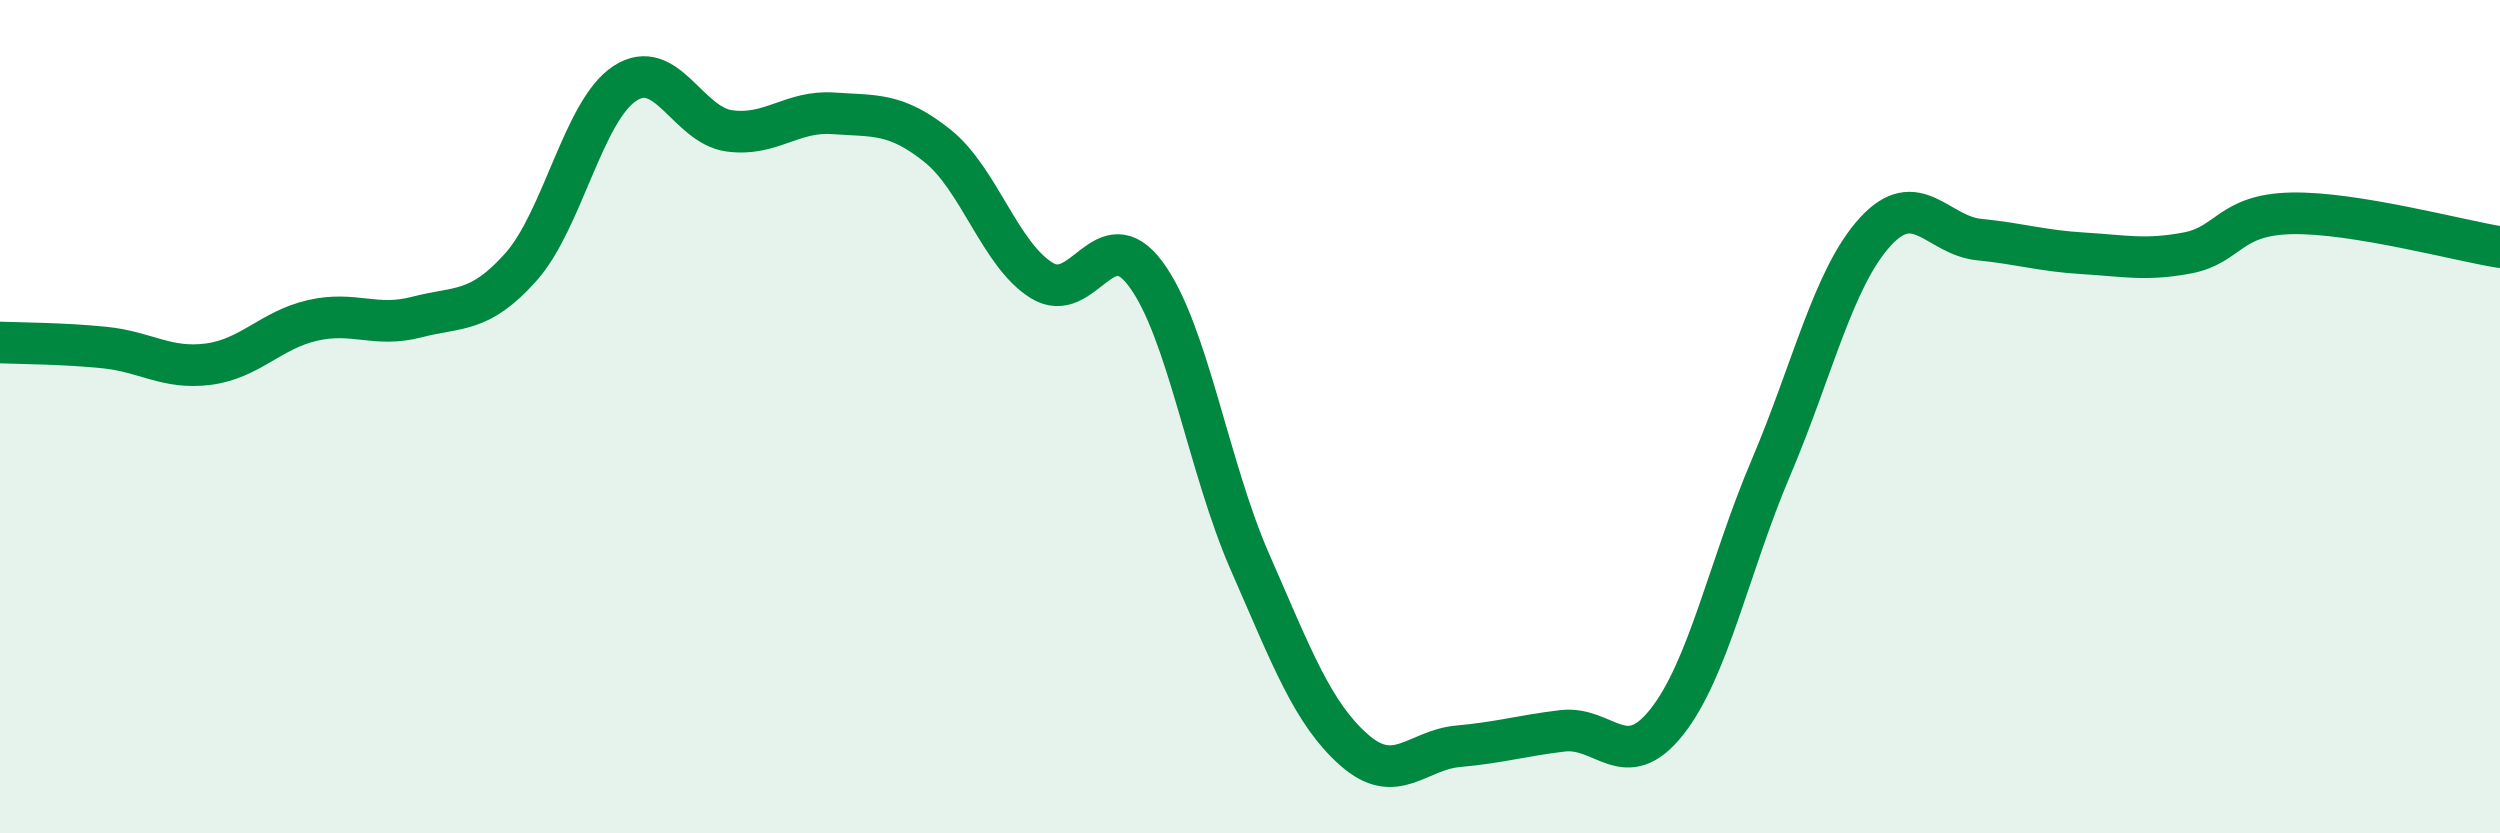
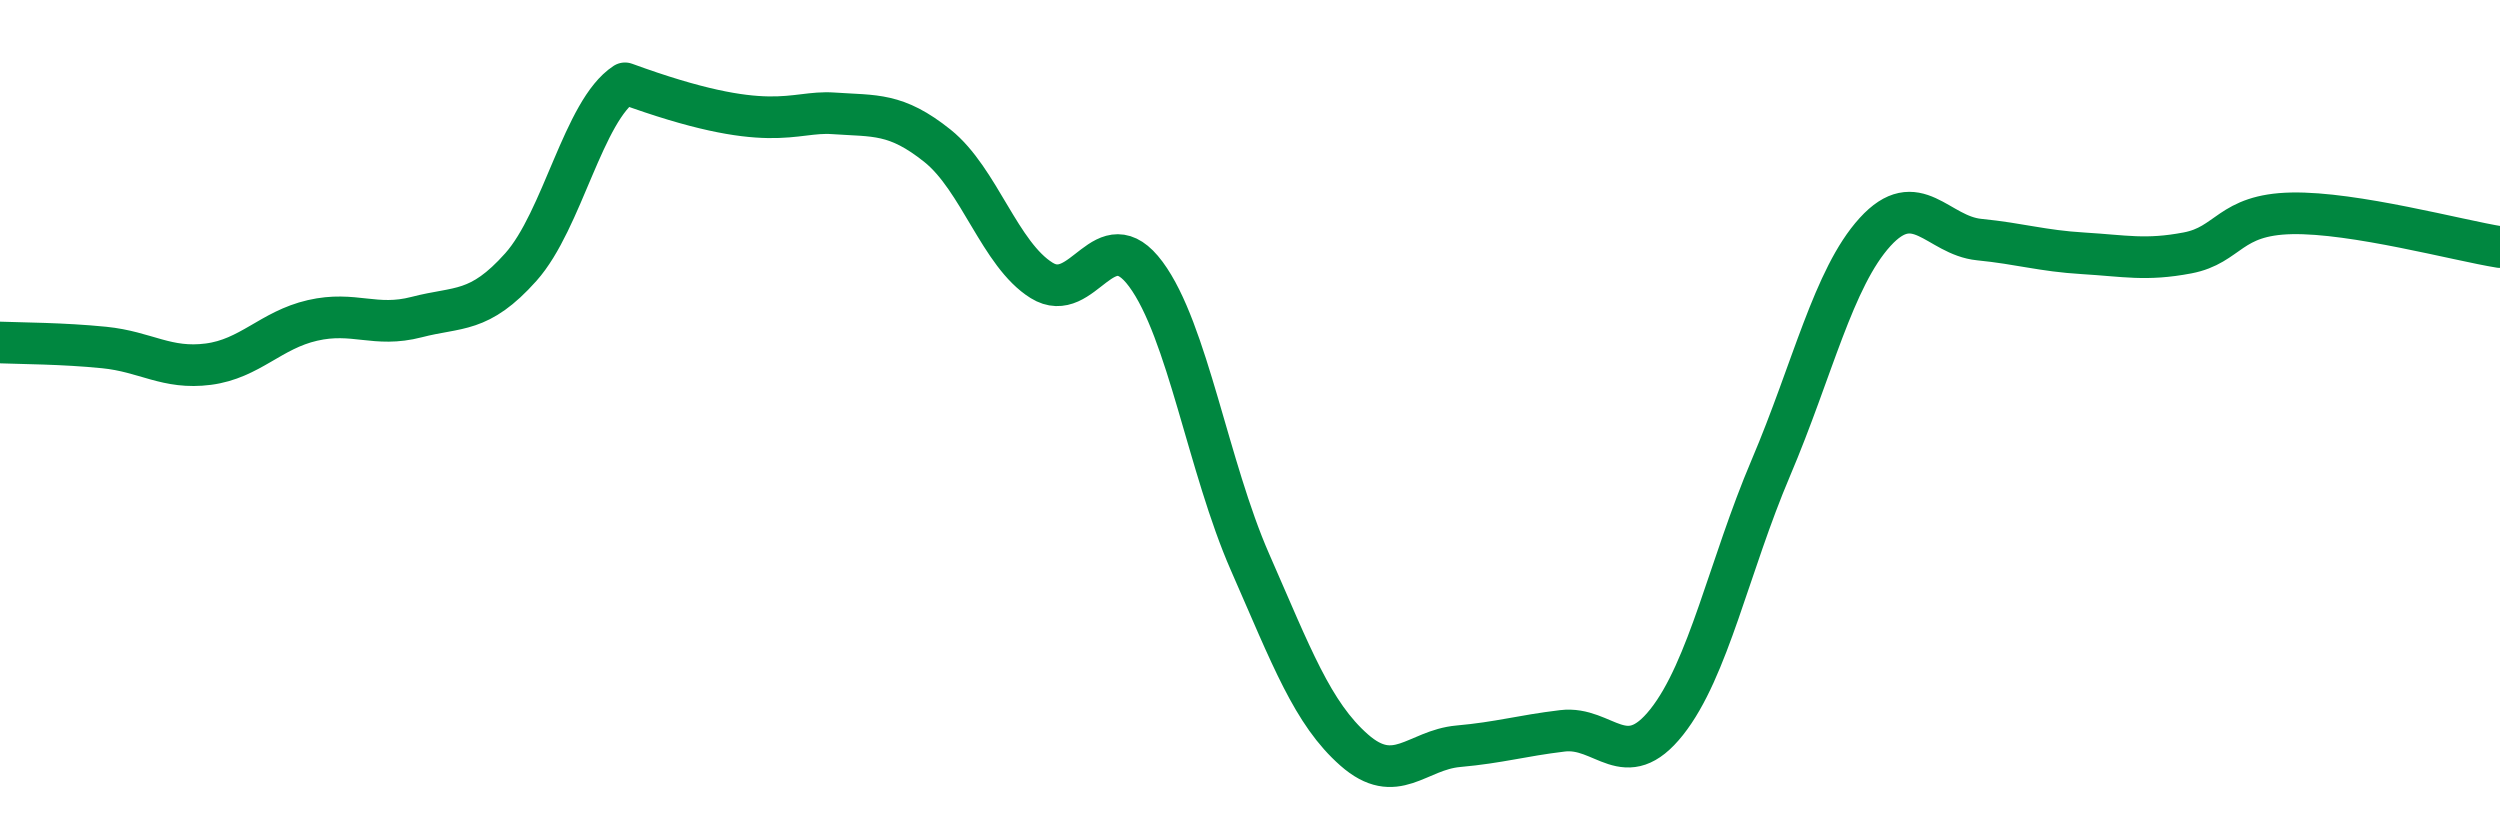
<svg xmlns="http://www.w3.org/2000/svg" width="60" height="20" viewBox="0 0 60 20">
-   <path d="M 0,8.22 C 0.5,8.24 1.5,8.24 2.5,8.34 C 3.5,8.44 4,8.87 5,8.74 C 6,8.61 6.5,7.92 7.5,7.69 C 8.5,7.46 9,7.87 10,7.61 C 11,7.35 11.5,7.53 12.5,6.41 C 13.5,5.29 14,2.65 15,2 C 16,1.35 16.5,3 17.5,3.14 C 18.5,3.28 19,2.65 20,2.72 C 21,2.79 21.5,2.7 22.5,3.5 C 23.5,4.3 24,6.11 25,6.73 C 26,7.35 26.5,5.23 27.5,6.58 C 28.5,7.93 29,11.21 30,13.49 C 31,15.77 31.5,17.12 32.5,18 C 33.5,18.88 34,18 35,17.91 C 36,17.82 36.5,17.66 37.5,17.54 C 38.5,17.42 39,18.59 40,17.33 C 41,16.07 41.5,13.58 42.5,11.23 C 43.5,8.88 44,6.67 45,5.57 C 46,4.47 46.5,5.65 47.5,5.75 C 48.5,5.85 49,6.02 50,6.08 C 51,6.14 51.5,6.26 52.5,6.07 C 53.5,5.88 53.5,5.15 55,5.12 C 56.5,5.09 59,5.77 60,5.93L60 20L0 20Z" fill="#008740" opacity="0.1" stroke-linecap="round" stroke-linejoin="round" />
-   <path d="M 0,8.22 C 0.5,8.24 1.5,8.24 2.5,8.34 C 3.5,8.44 4,8.87 5,8.74 C 6,8.61 6.5,7.92 7.5,7.69 C 8.5,7.46 9,7.87 10,7.61 C 11,7.35 11.5,7.53 12.5,6.41 C 13.5,5.29 14,2.65 15,2 C 16,1.35 16.5,3 17.5,3.14 C 18.5,3.28 19,2.65 20,2.72 C 21,2.79 21.5,2.7 22.5,3.5 C 23.5,4.3 24,6.11 25,6.73 C 26,7.35 26.5,5.23 27.5,6.58 C 28.5,7.93 29,11.21 30,13.49 C 31,15.77 31.5,17.12 32.5,18 C 33.5,18.88 34,18 35,17.91 C 36,17.82 36.5,17.66 37.5,17.54 C 38.5,17.42 39,18.59 40,17.33 C 41,16.07 41.5,13.58 42.5,11.23 C 43.5,8.88 44,6.67 45,5.57 C 46,4.47 46.5,5.65 47.5,5.75 C 48.5,5.85 49,6.02 50,6.08 C 51,6.14 51.5,6.26 52.5,6.07 C 53.5,5.88 53.5,5.15 55,5.12 C 56.5,5.09 59,5.77 60,5.93" stroke="#008740" stroke-width="1" fill="none" stroke-linecap="round" stroke-linejoin="round" />
+   <path d="M 0,8.22 C 0.5,8.24 1.5,8.24 2.5,8.34 C 3.5,8.44 4,8.87 5,8.74 C 6,8.61 6.5,7.92 7.5,7.69 C 8.5,7.46 9,7.87 10,7.61 C 11,7.35 11.5,7.53 12.5,6.41 C 13.5,5.29 14,2.65 15,2 C 18.5,3.28 19,2.65 20,2.72 C 21,2.79 21.5,2.7 22.5,3.5 C 23.5,4.3 24,6.11 25,6.73 C 26,7.35 26.5,5.23 27.5,6.58 C 28.5,7.93 29,11.21 30,13.49 C 31,15.77 31.5,17.12 32.5,18 C 33.5,18.88 34,18 35,17.91 C 36,17.82 36.5,17.66 37.5,17.54 C 38.5,17.42 39,18.59 40,17.33 C 41,16.07 41.5,13.58 42.5,11.23 C 43.5,8.88 44,6.67 45,5.57 C 46,4.47 46.5,5.65 47.5,5.75 C 48.5,5.85 49,6.02 50,6.08 C 51,6.14 51.5,6.26 52.5,6.07 C 53.5,5.88 53.5,5.15 55,5.12 C 56.5,5.09 59,5.77 60,5.93" stroke="#008740" stroke-width="1" fill="none" stroke-linecap="round" stroke-linejoin="round" />
</svg>